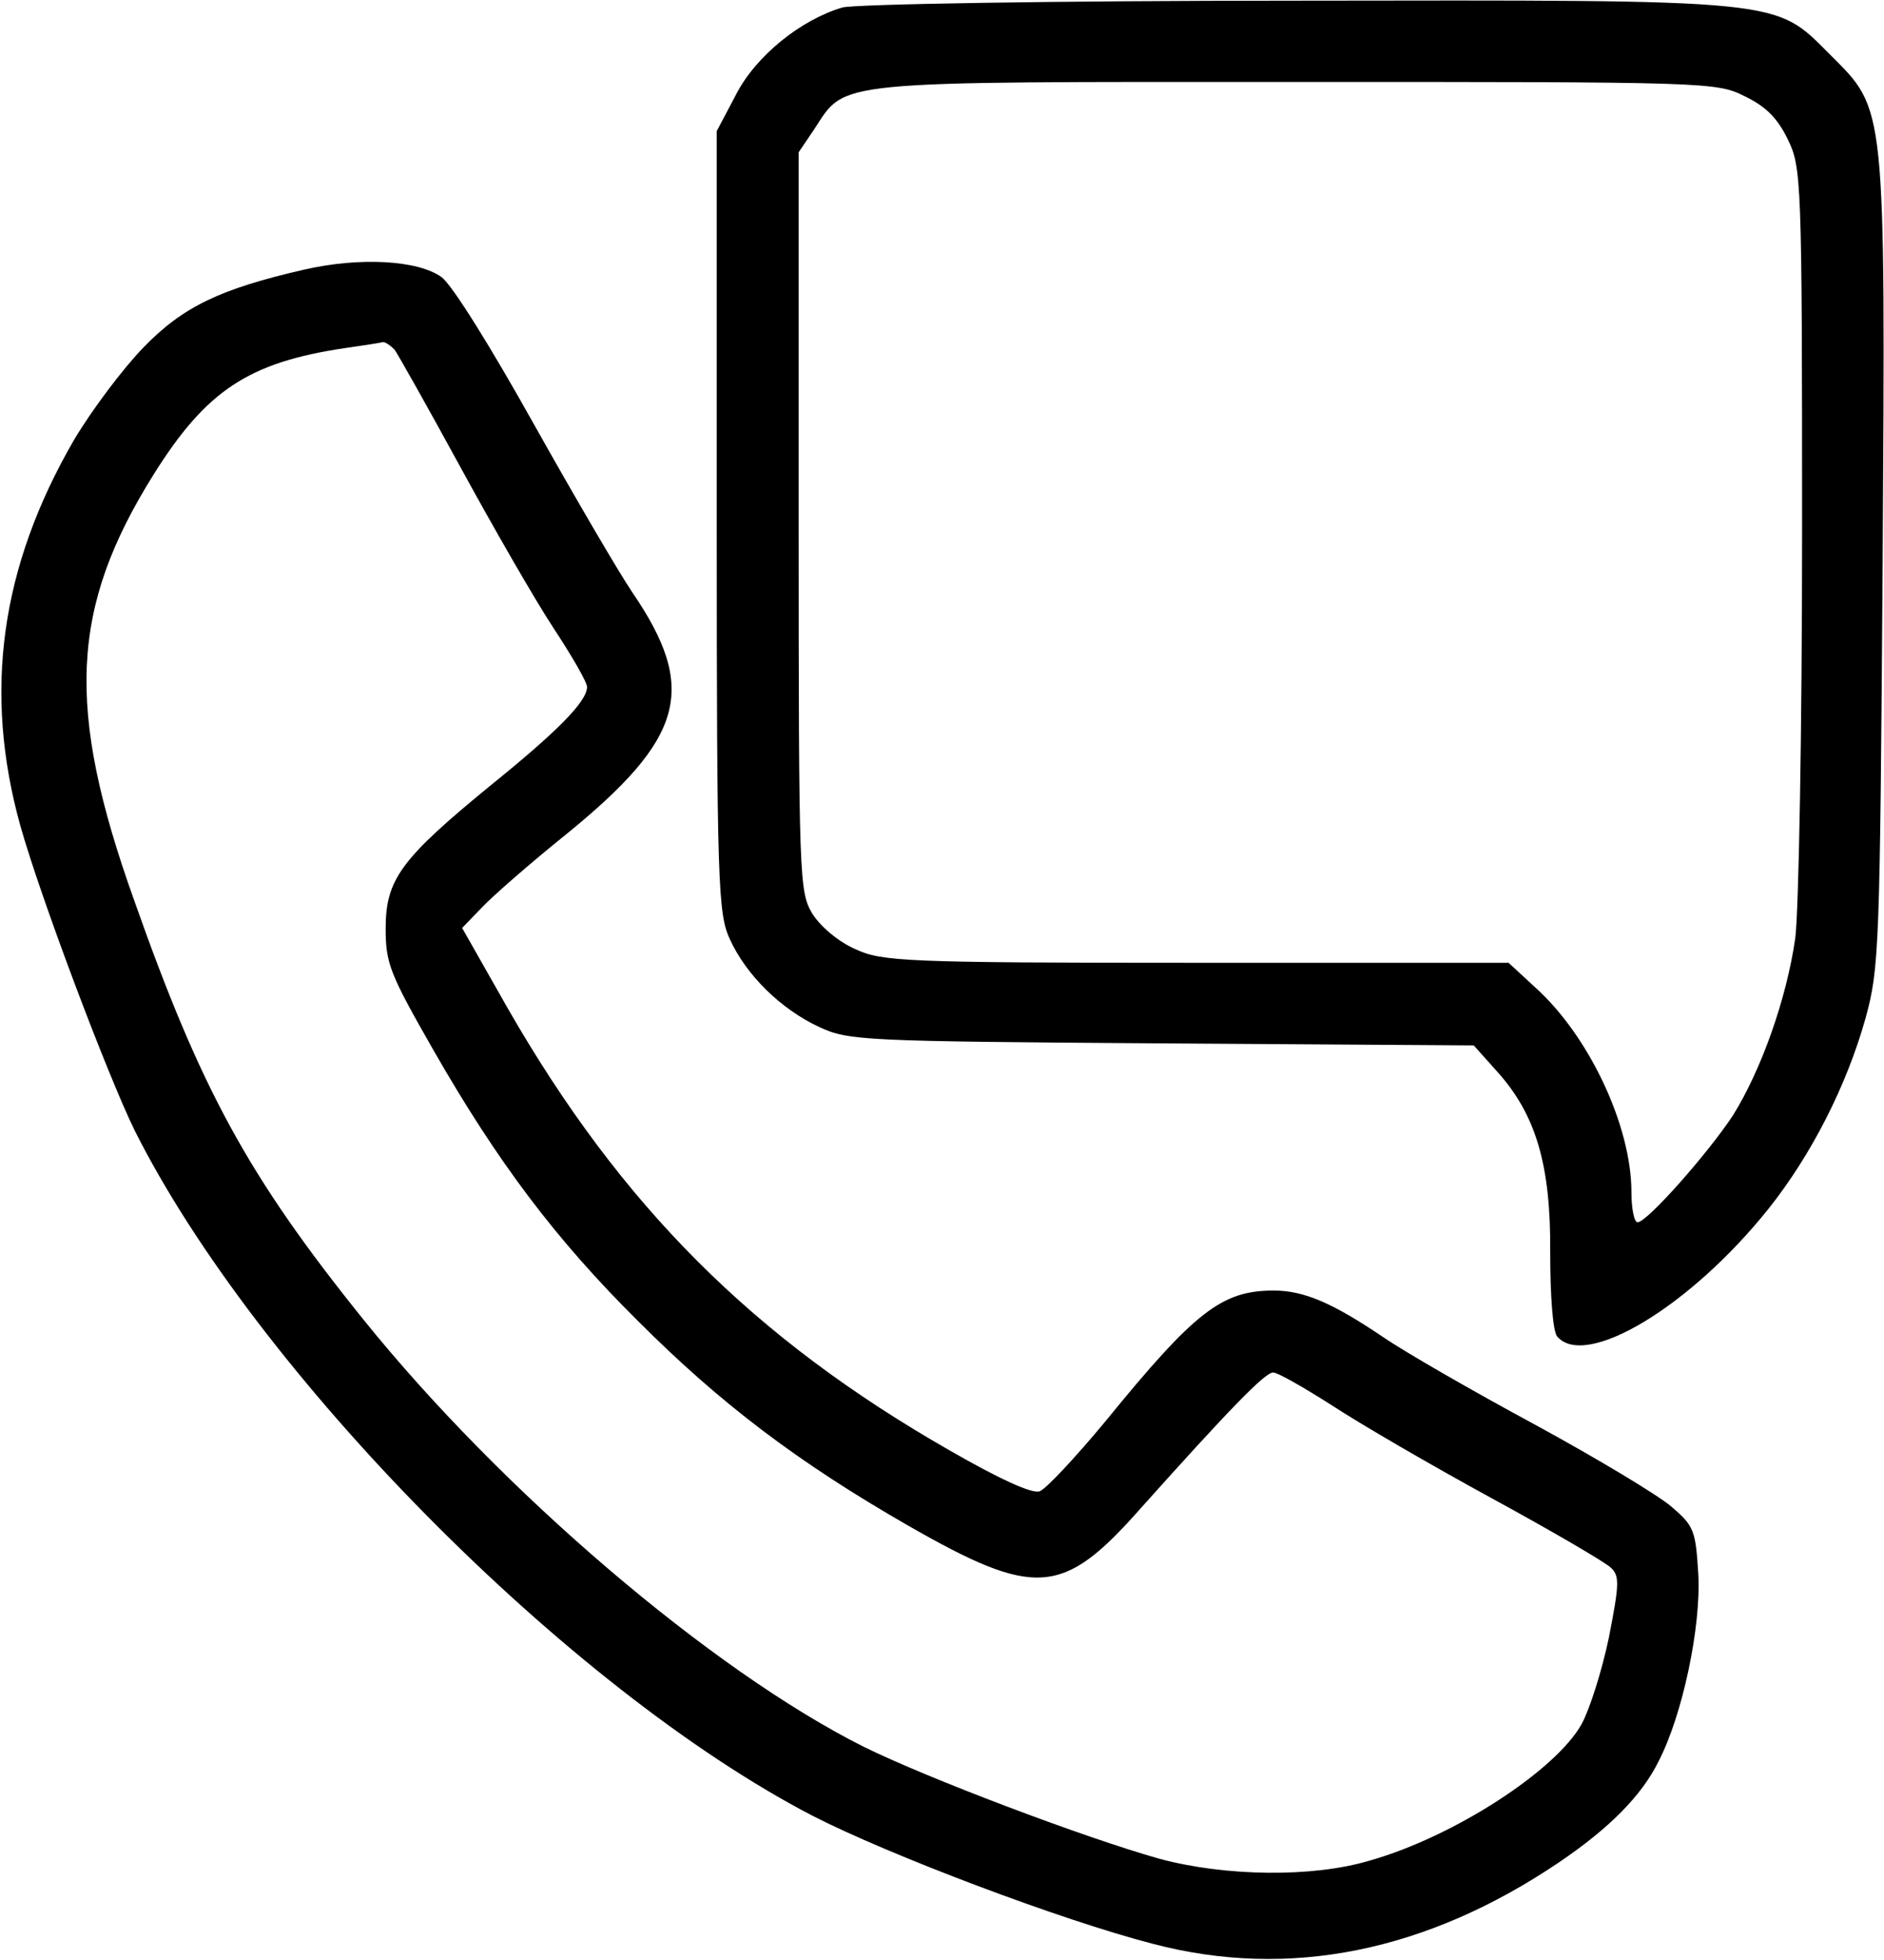
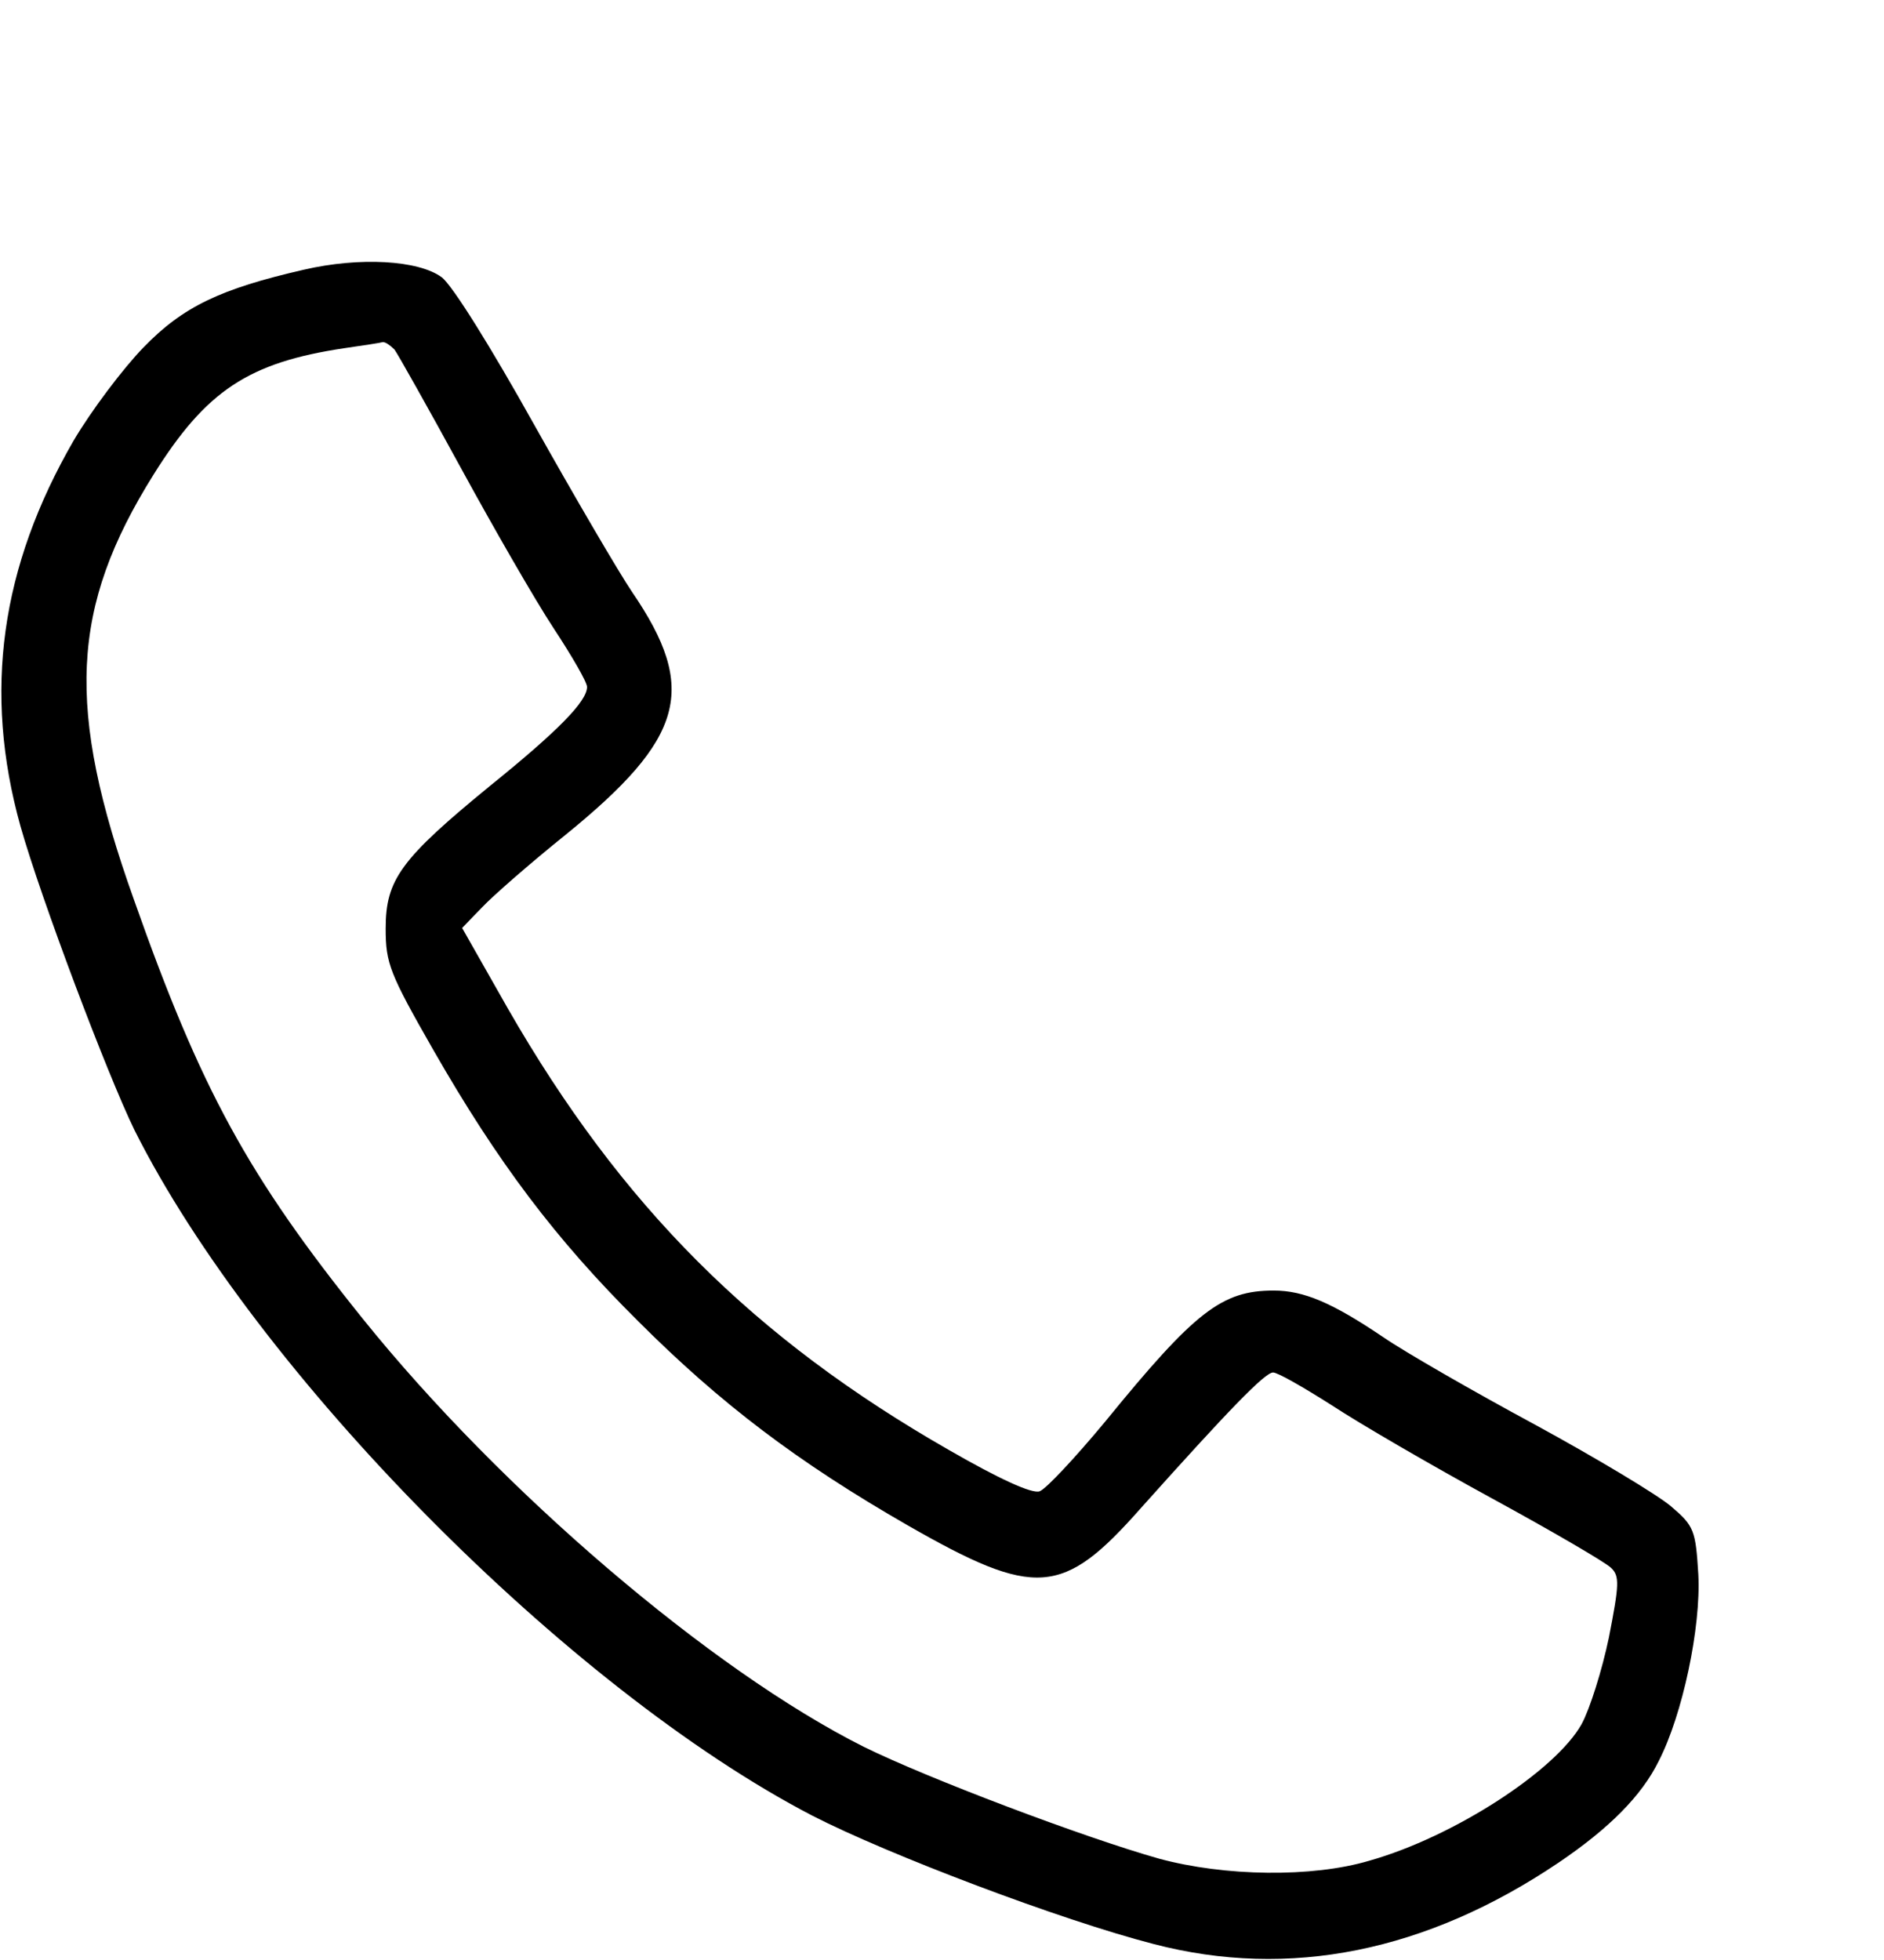
<svg xmlns="http://www.w3.org/2000/svg" version="1.0" width="276pt" height="287pt" viewBox="0 0 276 287" preserveAspectRatio="xMidYMid meet">
  <g transform="translate(0,287) scale(0.1,-0.1)" fill="#000000" stroke="none">
-     <path d="M1234 2859 c-61 -18 -127 -71 -156 -128 l-28 -53 0 -572 c0 -531 2 -574 19 -611 24 -53 75 -103 131 -129 43 -20 63 -21 502 -24 l457 -3 34 -38 c57 -63 79 -137 78 -265 0 -66 4 -115 10 -123 41 -49 195 43 310 187 62 78 114 179 142 279 20 73 21 101 25 664 4 679 5 665 -77 747 -82 82 -61 80 -785 79 -347 0 -645 -5 -662 -10z m1322 -130 c31 -15 48 -32 63 -63 20 -41 21 -57 21 -572 0 -298 -5 -559 -10 -598 -13 -90 -50 -193 -91 -259 -36 -55 -126 -157 -140 -157 -5 0 -9 20 -9 44 0 97 -62 229 -141 300 l-39 36 -458 0 c-429 0 -460 2 -499 20 -25 11 -51 33 -63 52 -19 32 -20 49 -20 574 l0 541 23 34 c47 72 21 69 706 69 600 0 616 0 657 -21z" />
-     <path d="M445 2475 c-122 -28 -177 -54 -235 -114 -30 -31 -76 -92 -102 -136 -107 -185 -133 -368 -78 -565 30 -106 127 -363 167 -445 178 -355 635 -818 993 -1004 111 -57 364 -153 500 -188 199 -52 400 -11 593 119 74 50 122 98 147 149 35 68 62 196 58 273 -4 65 -6 71 -40 100 -20 17 -110 71 -200 120 -89 48 -190 106 -222 128 -74 50 -116 68 -160 68 -76 0 -115 -30 -247 -192 -44 -53 -87 -99 -96 -102 -11 -4 -59 18 -132 60 -287 164 -481 358 -647 647 l-67 118 29 30 c16 17 71 65 122 106 175 142 195 214 98 356 -19 28 -84 139 -144 246 -62 111 -119 203 -135 215 -34 25 -120 30 -202 11z m133 -117 c5 -7 49 -85 97 -173 48 -88 109 -194 136 -235 27 -41 49 -79 49 -86 0 -21 -42 -64 -141 -144 -132 -108 -154 -138 -154 -210 0 -51 6 -66 70 -178 94 -164 179 -277 300 -397 120 -120 233 -206 395 -299 187 -107 227 -104 341 25 128 143 182 199 194 199 7 0 45 -22 86 -48 41 -27 146 -88 234 -136 88 -48 167 -94 175 -102 13 -12 12 -25 -3 -102 -10 -48 -28 -105 -40 -127 -38 -68 -187 -165 -311 -200 -84 -25 -212 -23 -308 3 -110 31 -340 118 -433 164 -223 112 -530 374 -733 626 -169 210 -238 337 -336 615 -100 280 -93 427 29 622 77 123 139 164 279 185 28 4 54 8 57 9 4 0 11 -5 17 -11z" />
+     <path d="M445 2475 c-122 -28 -177 -54 -235 -114 -30 -31 -76 -92 -102 -136 -107 -185 -133 -368 -78 -565 30 -106 127 -363 167 -445 178 -355 635 -818 993 -1004 111 -57 364 -153 500 -188 199 -52 400 -11 593 119 74 50 122 98 147 149 35 68 62 196 58 273 -4 65 -6 71 -40 100 -20 17 -110 71 -200 120 -89 48 -190 106 -222 128 -74 50 -116 68 -160 68 -76 0 -115 -30 -247 -192 -44 -53 -87 -99 -96 -102 -11 -4 -59 18 -132 60 -287 164 -481 358 -647 647 l-67 118 29 30 c16 17 71 65 122 106 175 142 195 214 98 356 -19 28 -84 139 -144 246 -62 111 -119 203 -135 215 -34 25 -120 30 -202 11z m133 -117 c5 -7 49 -85 97 -173 48 -88 109 -194 136 -235 27 -41 49 -79 49 -86 0 -21 -42 -64 -141 -144 -132 -108 -154 -138 -154 -210 0 -51 6 -66 70 -178 94 -164 179 -277 300 -397 120 -120 233 -206 395 -299 187 -107 227 -104 341 25 128 143 182 199 194 199 7 0 45 -22 86 -48 41 -27 146 -88 234 -136 88 -48 167 -94 175 -102 13 -12 12 -25 -3 -102 -10 -48 -28 -105 -40 -127 -38 -68 -187 -165 -311 -200 -84 -25 -212 -23 -308 3 -110 31 -340 118 -433 164 -223 112 -530 374 -733 626 -169 210 -238 337 -336 615 -100 280 -93 427 29 622 77 123 139 164 279 185 28 4 54 8 57 9 4 0 11 -5 17 -11" />
  </g>
</svg>